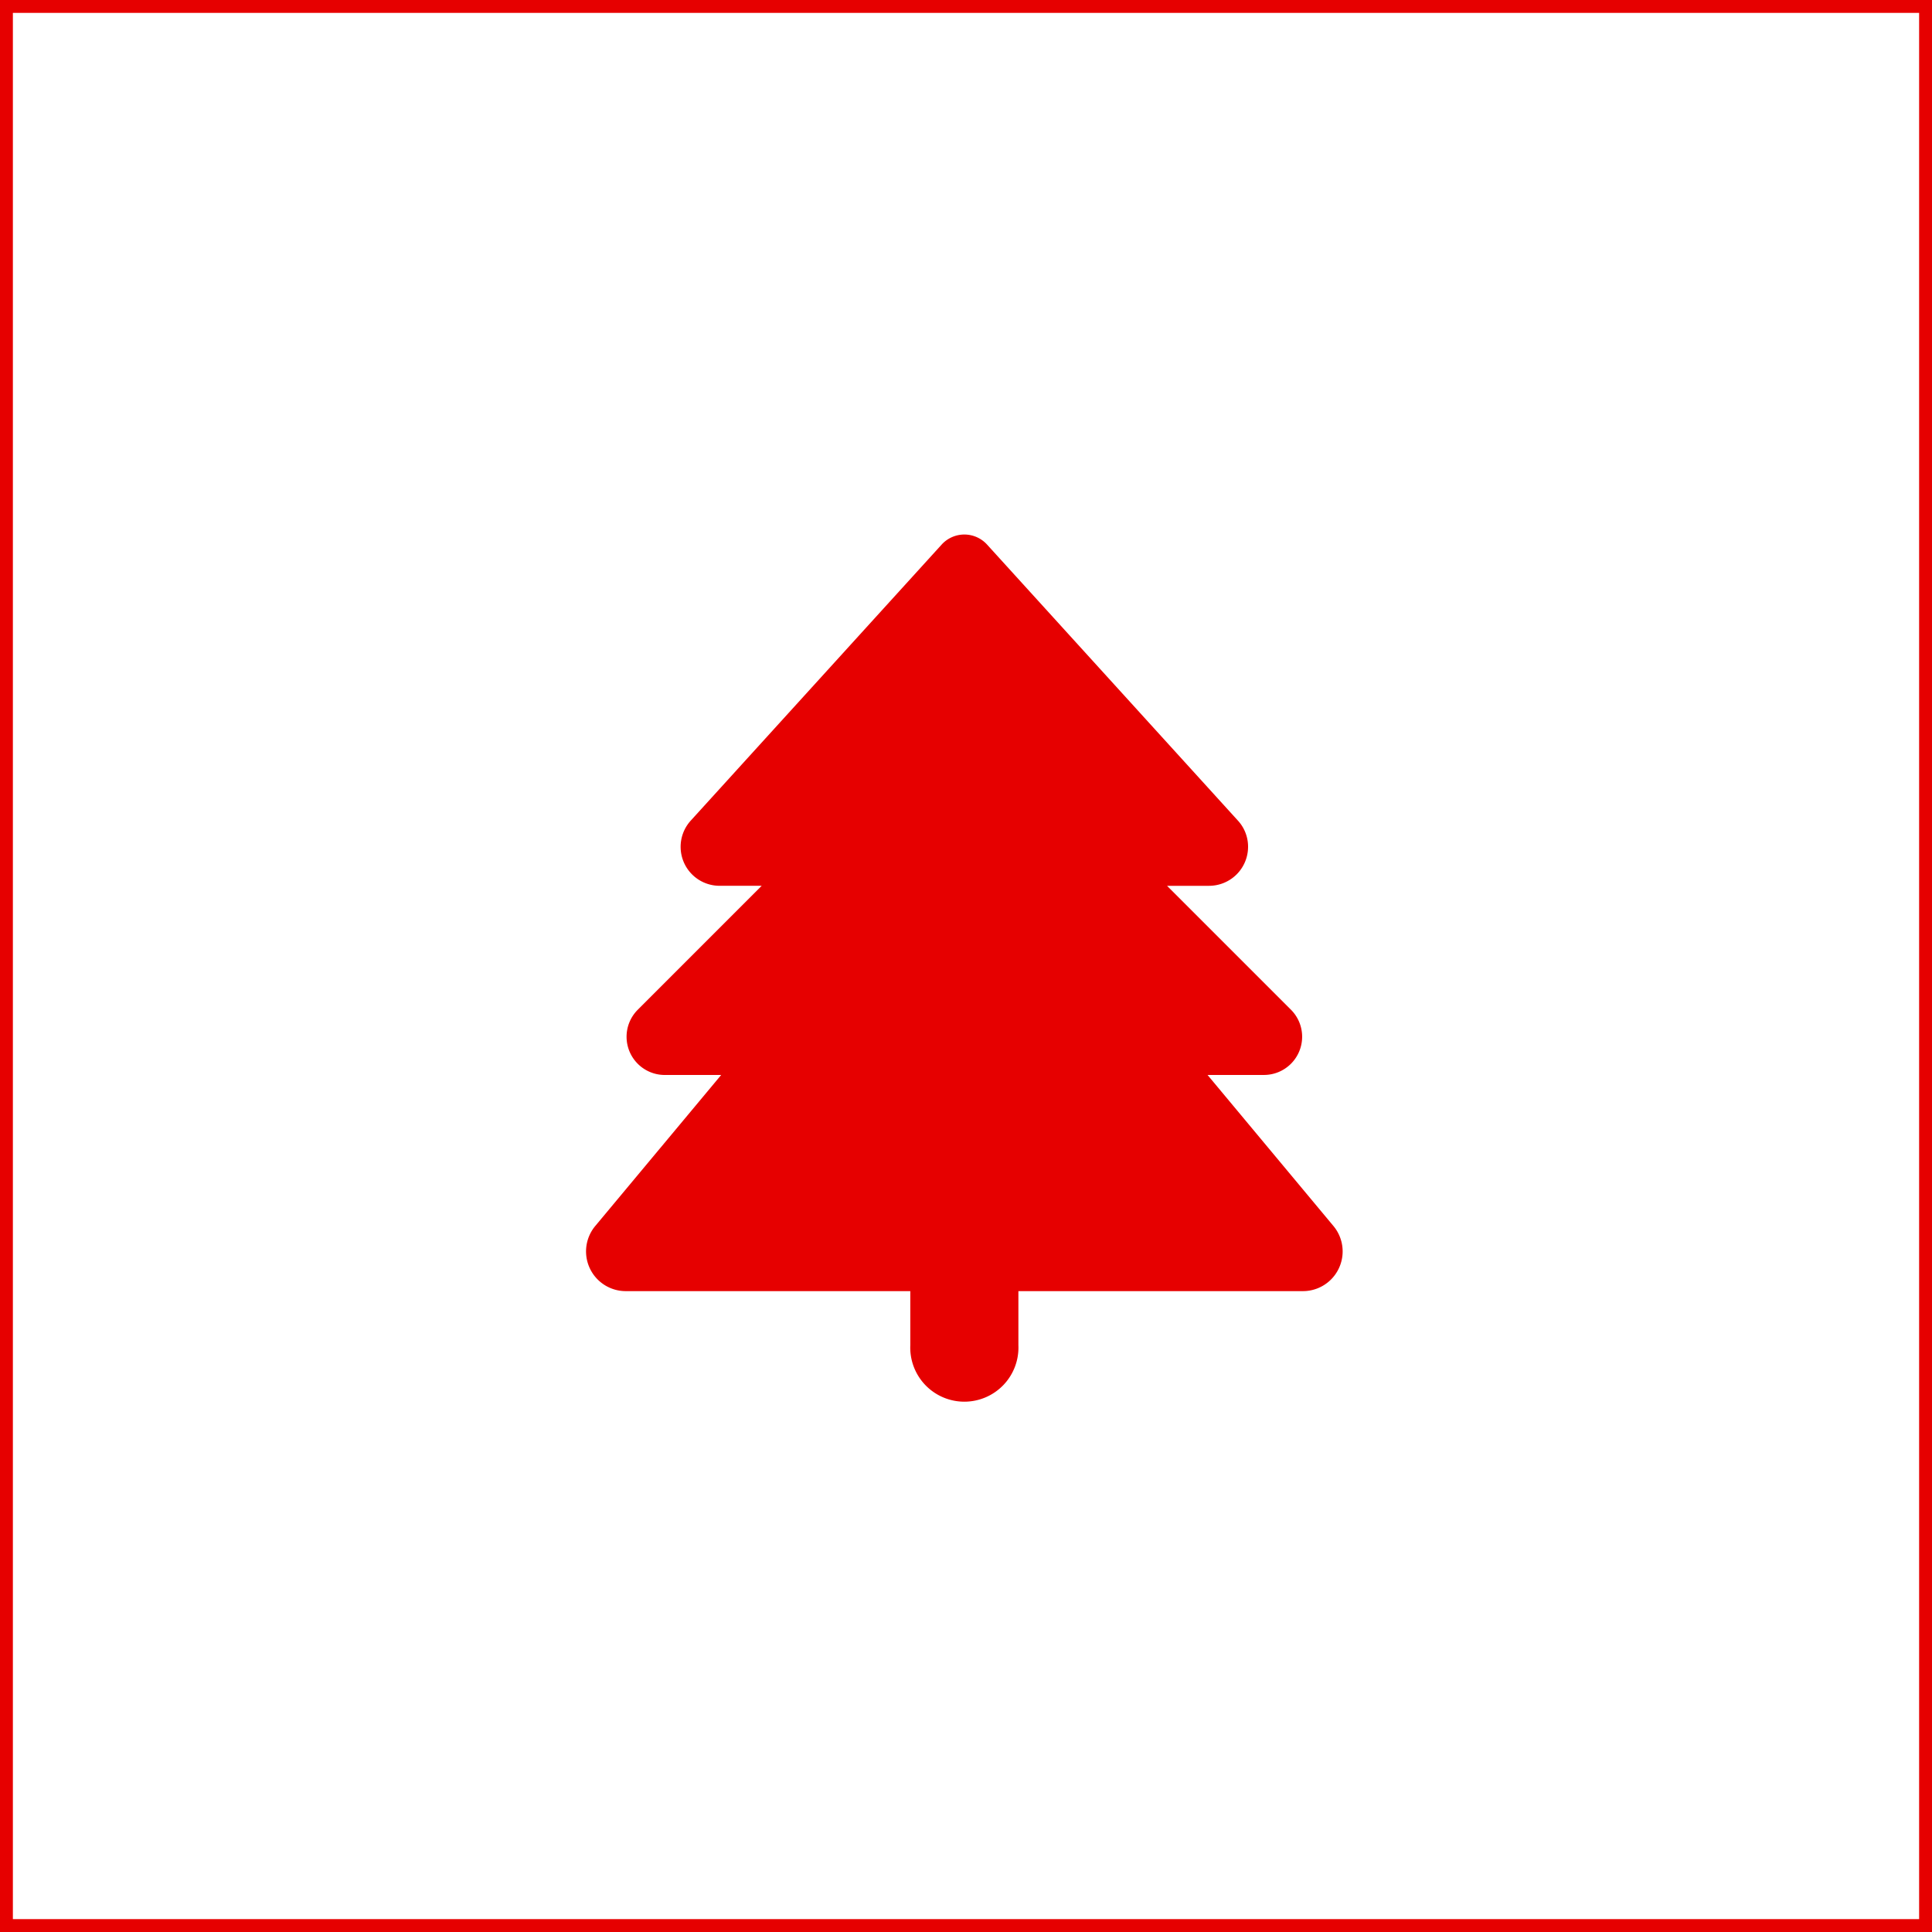
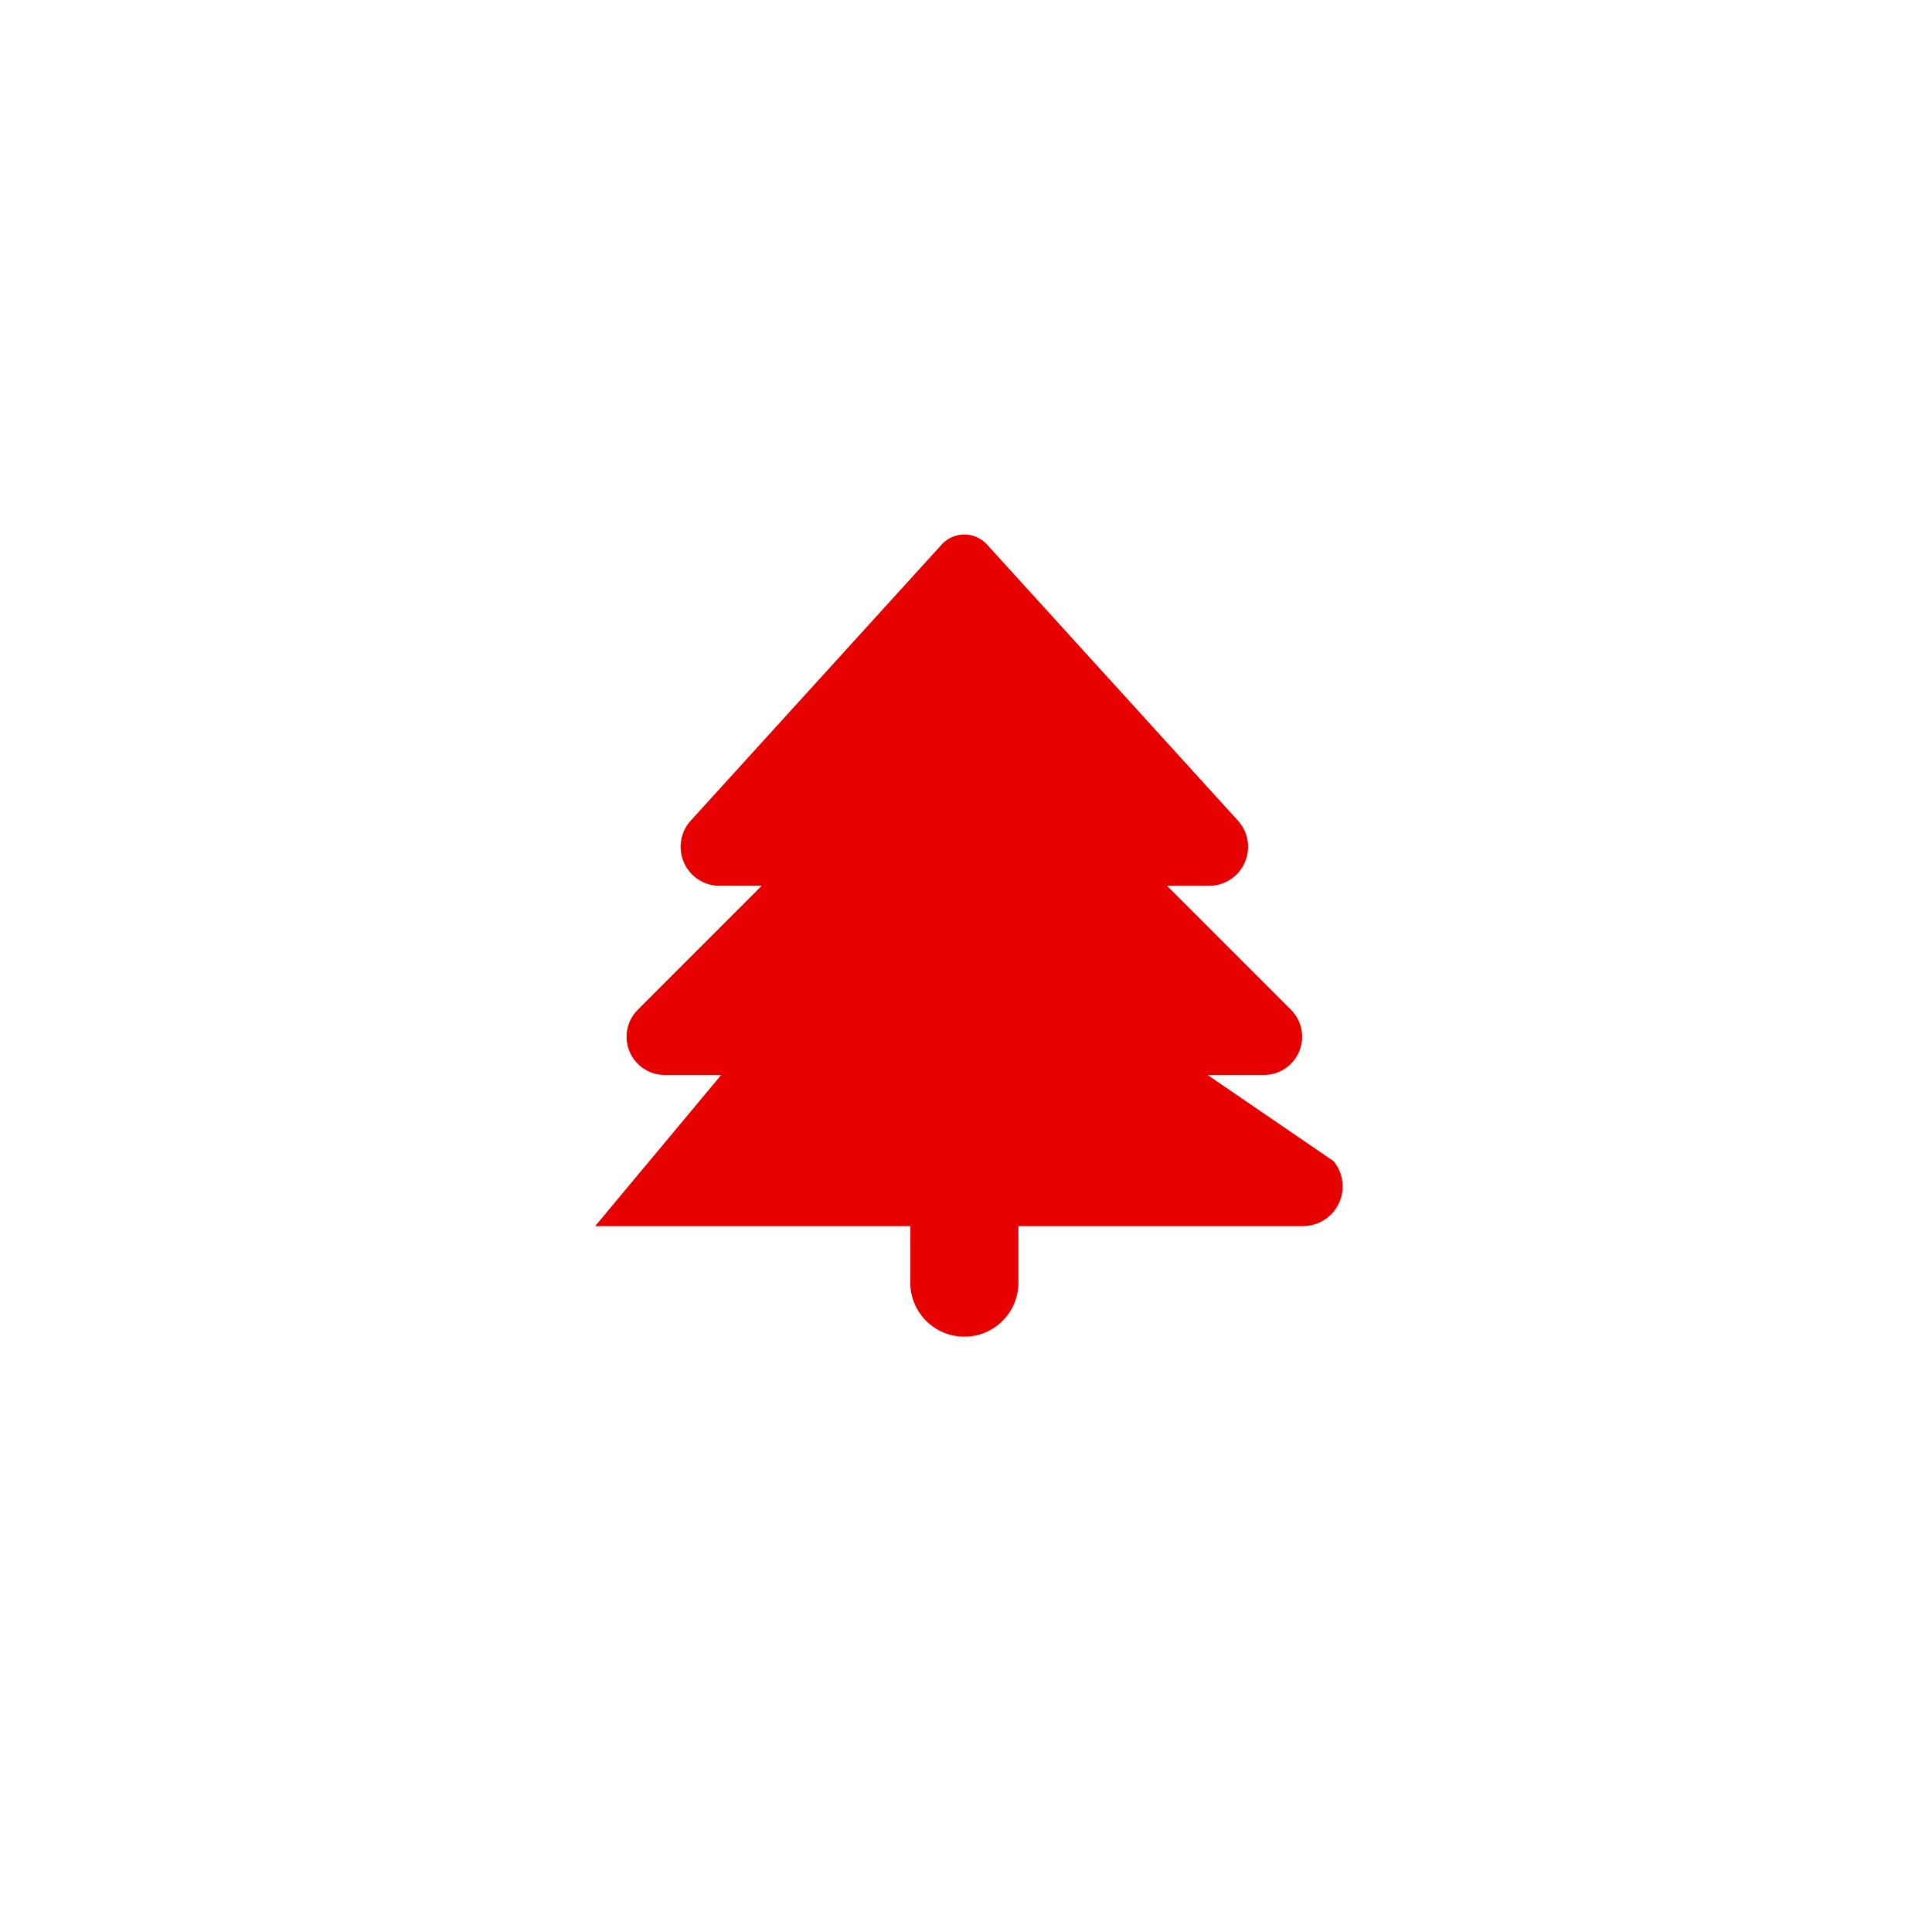
<svg xmlns="http://www.w3.org/2000/svg" width="150" height="150" viewBox="0 0 150 150">
  <g transform="translate(-69 -300.332)">
    <g transform="translate(61 284.332)">
      <g transform="translate(8 16)">
        <g fill="none" stroke="#e60000" stroke-width="1">
-           <rect width="150" height="150" stroke="none" />
-           <rect x="0.5" y="0.5" width="149" height="149" fill="none" />
-         </g>
+           </g>
      </g>
-       <path d="M27.615.774,8.13,22.212a3.026,3.026,0,0,0,2.242,5.061h3.265L4.012,36.9a2.967,2.967,0,0,0,2.1,5.061h4.38L.708,53.695a3.083,3.083,0,0,0,2.373,5.048H25.176v4.2a4.2,4.2,0,1,0,8.392,0v-4.2H55.662a3.083,3.083,0,0,0,2.373-5.048L48.253,41.959h4.38a2.967,2.967,0,0,0,2.1-5.061l-9.624-9.624h3.265A3.03,3.03,0,0,0,51.4,24.245a2.992,2.992,0,0,0-.787-2.032L31.129.774a2.382,2.382,0,0,0-3.514,0Z" transform="translate(53.5 57.5)" fill="#e60000" />
+       <path d="M27.615.774,8.13,22.212a3.026,3.026,0,0,0,2.242,5.061h3.265L4.012,36.9a2.967,2.967,0,0,0,2.1,5.061h4.38L.708,53.695H25.176v4.2a4.2,4.2,0,1,0,8.392,0v-4.2H55.662a3.083,3.083,0,0,0,2.373-5.048L48.253,41.959h4.38a2.967,2.967,0,0,0,2.1-5.061l-9.624-9.624h3.265A3.03,3.03,0,0,0,51.4,24.245a2.992,2.992,0,0,0-.787-2.032L31.129.774a2.382,2.382,0,0,0-3.514,0Z" transform="translate(53.5 57.5)" fill="#e60000" />
    </g>
  </g>
</svg>